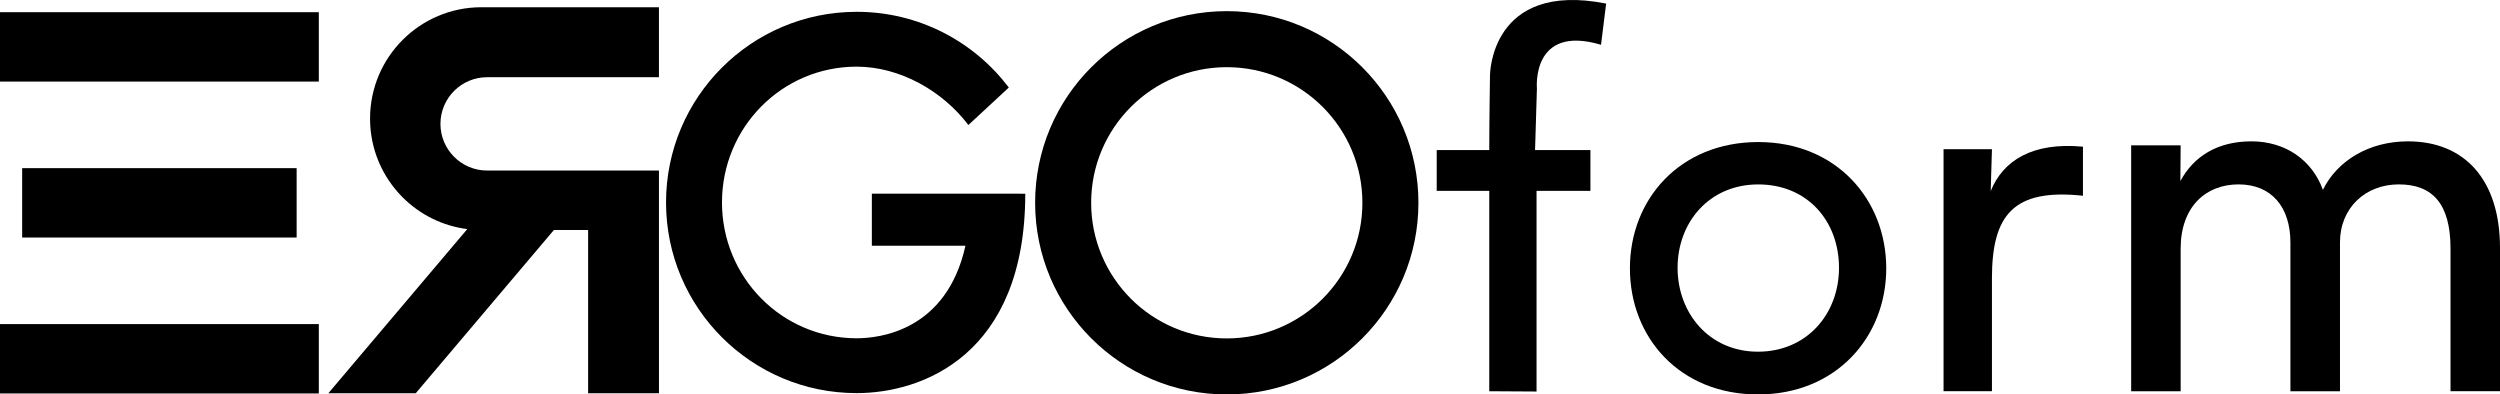
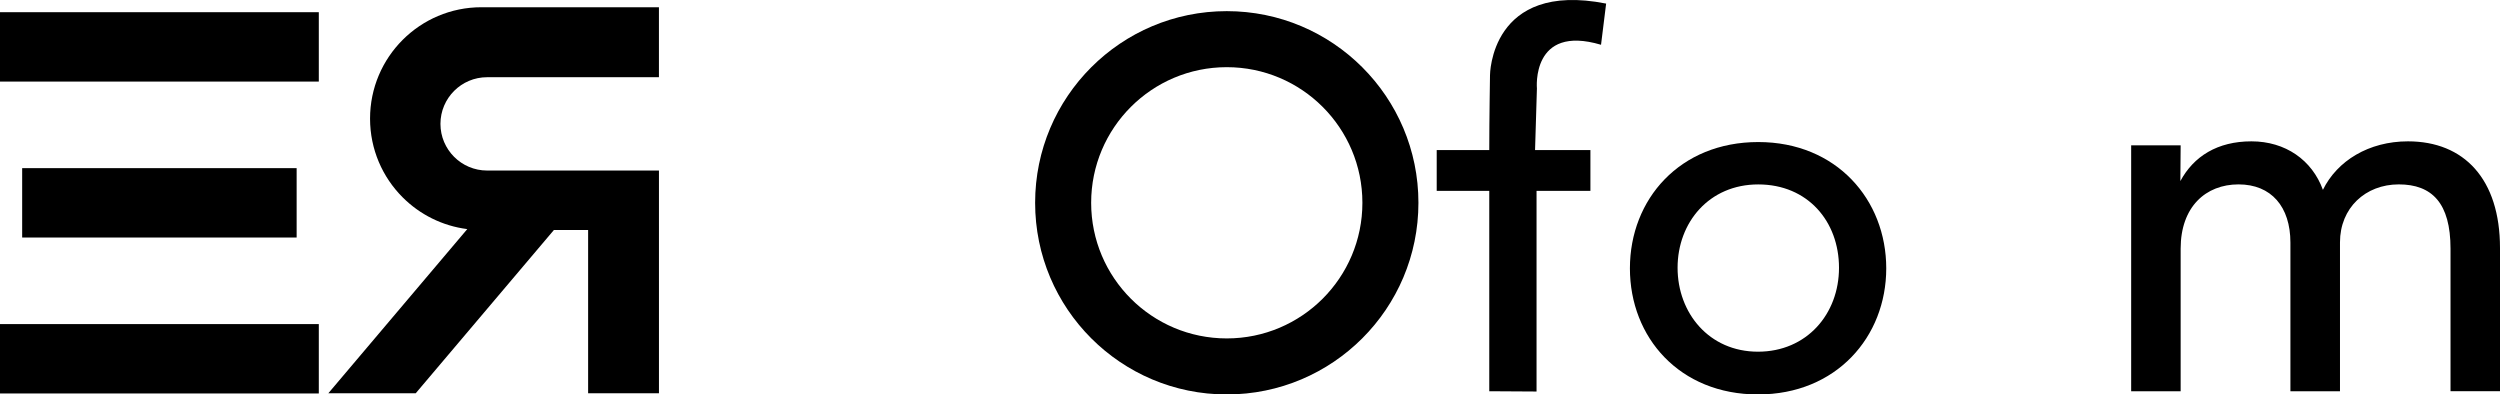
<svg xmlns="http://www.w3.org/2000/svg" id="a" viewBox="0 0 2279.14 359.6">
-   <path d="M444.05,70.4h156.67V6.6h-161.83c-56.07,0-101.53,45.46-101.53,101.54,0,28.04,11.36,53.42,29.74,71.79,15.51,15.51,36.01,26.02,58.89,28.93l-126.68,149.68h79.67l126-148.87h31.18v148.87h64.58V155.47h-156.67c-23.45,0-42.53-19.08-42.53-42.54s19.08-42.53,42.53-42.53Z" />
-   <path d="M934.69,176.6c0,147.06-93.94,181.79-153.68,181.79-95.99,0-173.81-77.82-173.81-173.81S685.02,10.77,781.01,10.77c56.64,0,106.95,27.1,138.69,69.03l-36.88,34.17c-23.66-31.27-62.67-53.2-101.81-53.2-68.27,0-122.81,55.54-122.81,123.81s54.54,123.81,122.81,123.81c20.82,0,81.96-6.86,99.14-84.34h-85.33v-47.48h125.93l13.94,.03Z" />
+   <path d="M444.05,70.4h156.67V6.6h-161.83c-56.07,0-101.53,45.46-101.53,101.54,0,28.04,11.36,53.42,29.74,71.79,15.51,15.51,36.01,26.02,58.89,28.93l-126.68,149.68h79.67l126-148.87h31.18v148.87h64.58V155.47h-156.67c-23.45,0-42.53-19.08-42.53-42.54s19.08-42.53,42.53-42.53" />
  <path d="M1118.4,10.16c-96.5,0-174.72,78.22-174.72,174.72s78.22,174.72,174.72,174.72,174.72-78.22,174.72-174.72S1214.9,10.16,1118.4,10.16Zm0,298.36c-68.29,0-123.64-55.35-123.64-123.64s55.35-123.64,123.64-123.64,123.64,55.35,123.64,123.64-55.35,123.64-123.64,123.64Z" />
  <rect y="11.12" width="290.64" height="63.25" />
  <rect y="295.46" width="290.64" height="63.25" />
  <rect x="20.21" y="153.29" width="250.22" height="63.25" />
  <path d="M1357.7,356.67V173.98h-47.92v-37.16h47.92c0-27.87,.67-68.32,.67-68.32,0,0,.19-86.13,105.87-65.23l-4.65,37.55c-63.87-18.97-58.45,39.87-58.45,39.87l-1.7,56.13h50.47v37.16h-49.11v182.95l-43.1-.26Z" />
  <path d="M1602.67,359.6c-71.38,0-116.75-51.87-116.75-114.96s45.62-115.14,117-115.14,116.69,52.65,116.69,115.14-45.55,114.96-116.93,114.96Zm.24-191.47c-44.74,0-73.53,34.62-73.53,75.98s28.79,76.51,73.28,76.51,73.88-34.36,73.88-76.51-28.41-75.98-73.64-75.98Z" />
-   <path d="M1815.97,253.91v102.75h-44.12V136.04h44.12l-1.12,38.13c11.19-27.69,37.87-44.79,84.09-40.45v44.74c-63.55-6.81-82.98,17.58-82.98,75.45Z" />
  <path d="M2234.03,226.7c0-41.53-16.85-58.6-47.2-58.6s-53.57,21.44-53.57,52.83v135.74h-45.19V221.18c0-32.77-17.46-53.08-47.31-53.08s-52.76,20.4-52.76,58.57v130h-45.11V132.49h45.11l-.26,32.6c12.12-22.56,33.84-36.23,64.79-36.23s55.28,17.02,65.17,44.22c12.98-26.5,41.88-44.22,77.54-44.22,51.13,0,83.9,34.36,83.9,97.31v130.49h-45.11V226.7Z" />
</svg>